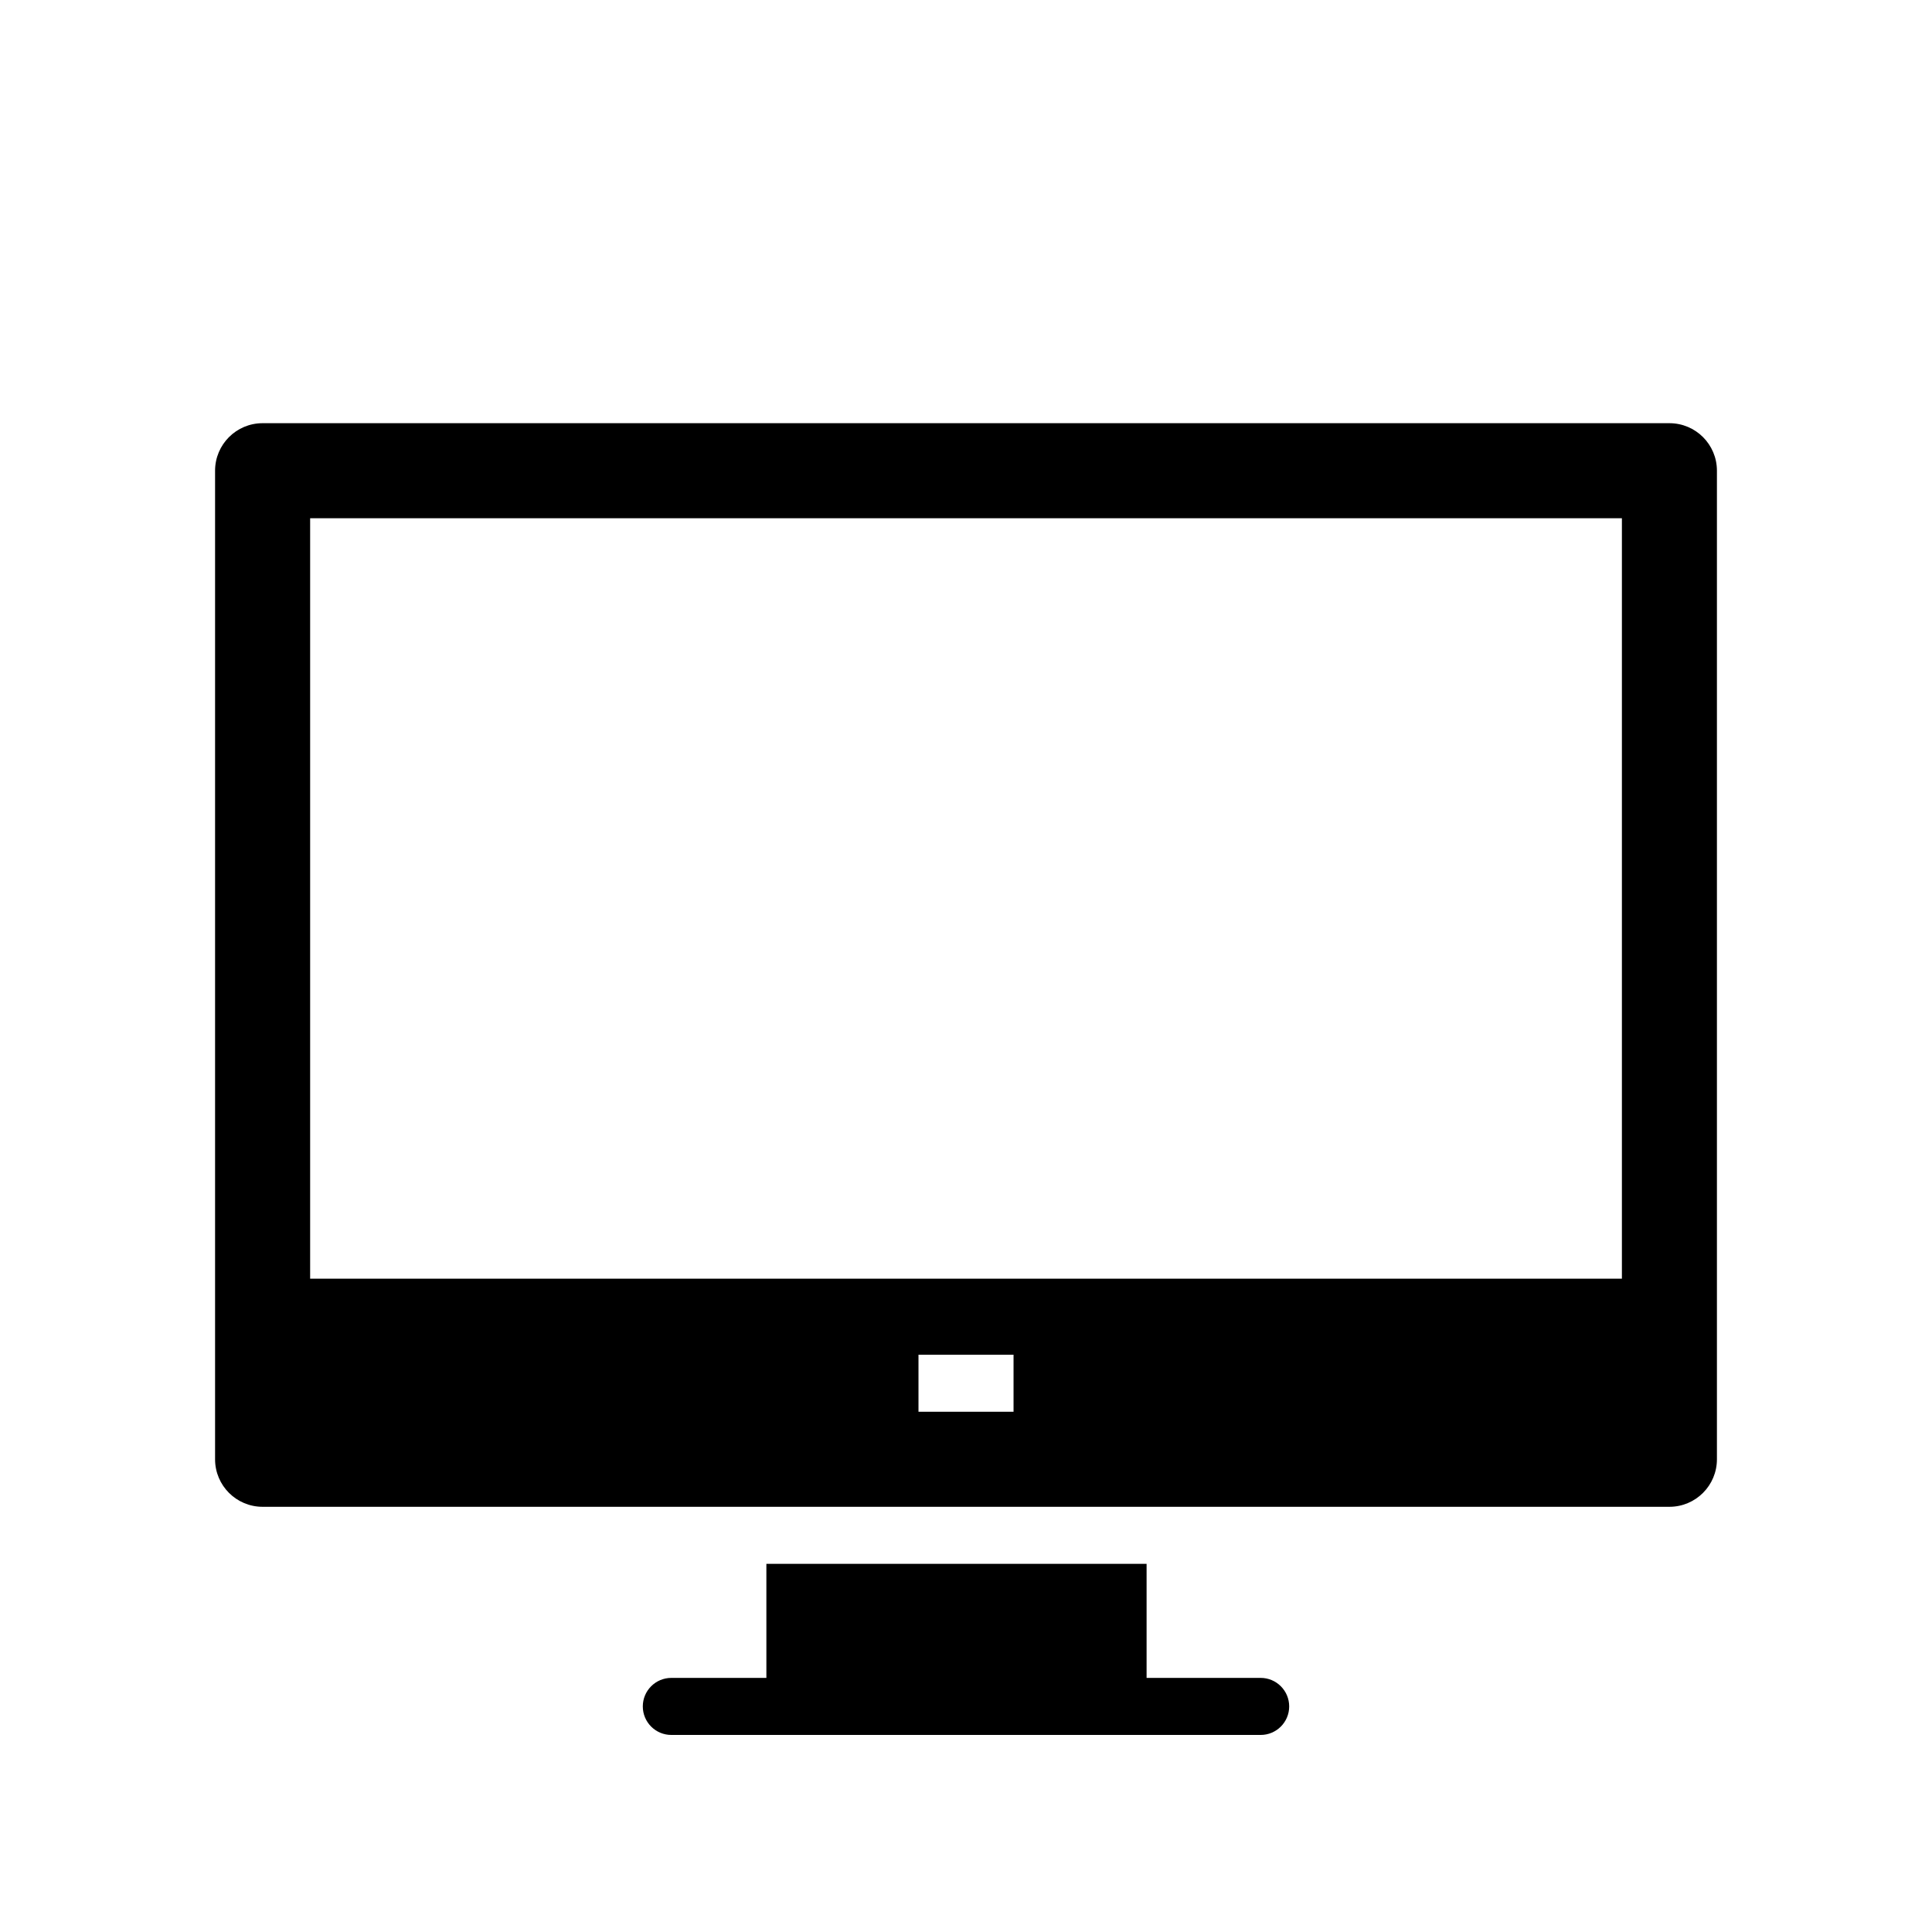
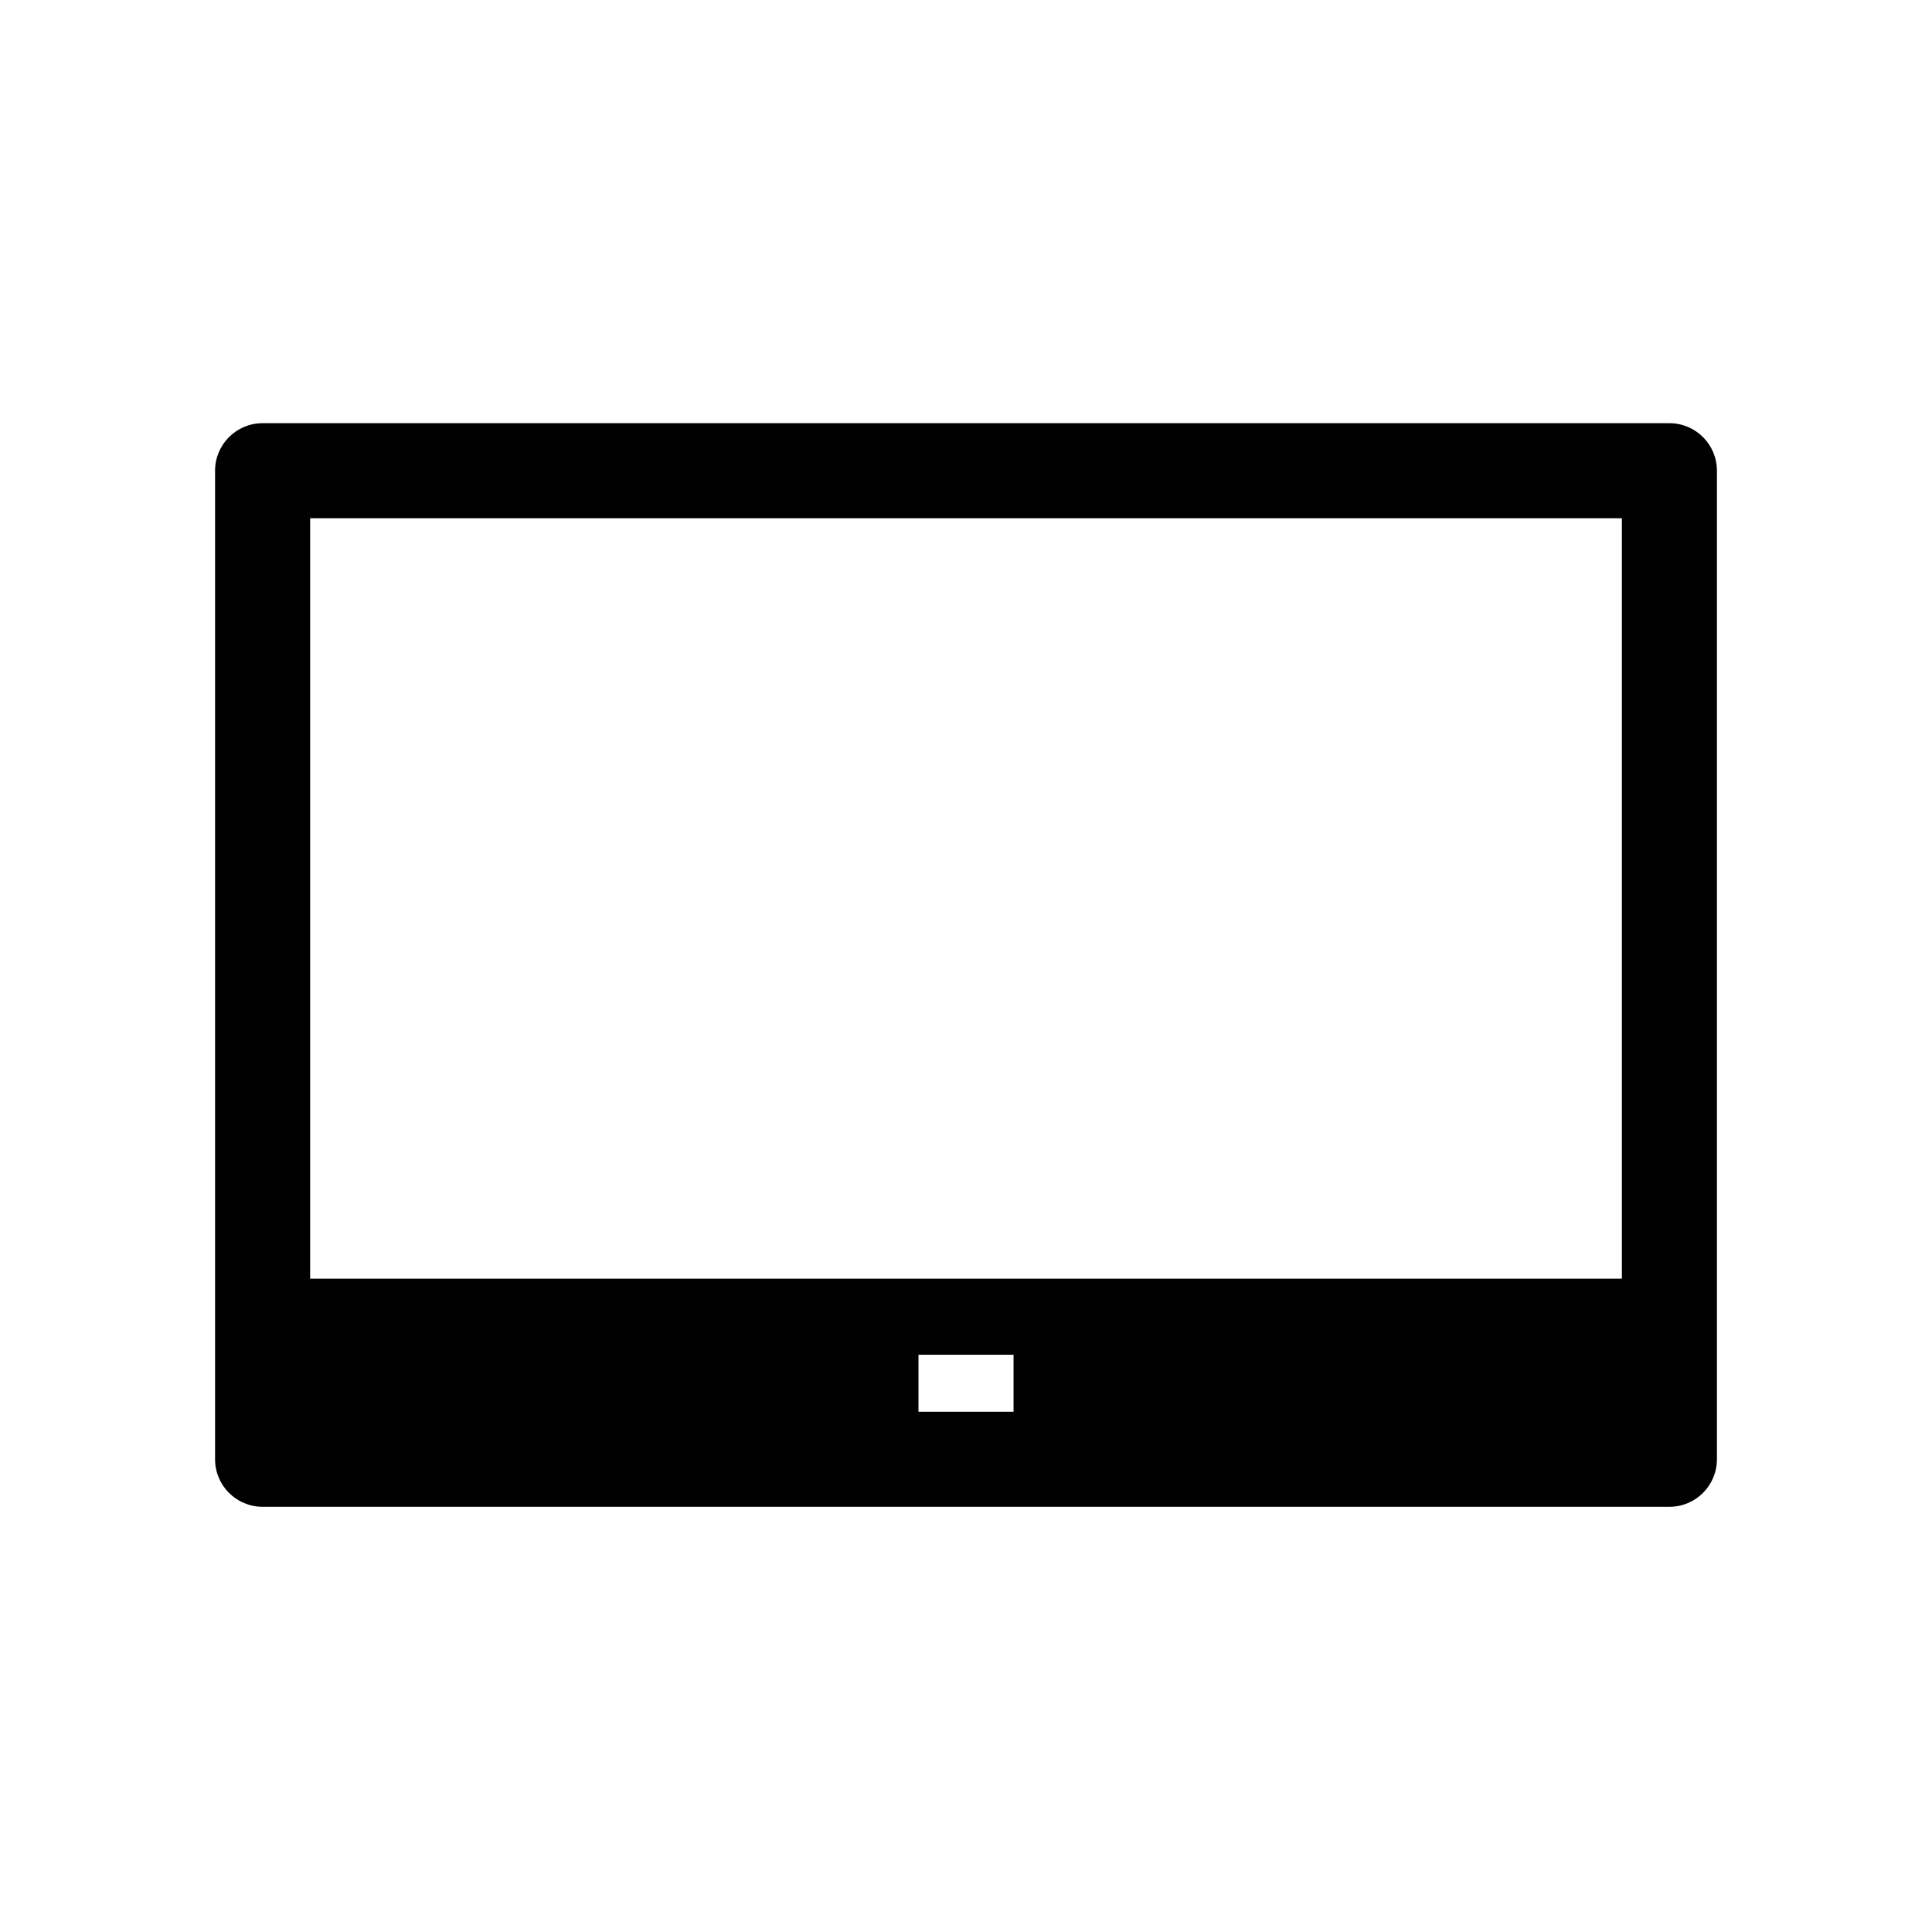
<svg xmlns="http://www.w3.org/2000/svg" fill="#000000" width="800px" height="800px" version="1.1" viewBox="144 144 512 512">
  <g>
-     <path d="m347.1 588.66h-25.191c-4.176 0-7.559 3.387-7.559 7.559s3.379 7.559 7.559 7.559h156.18c4.172 0 7.559-3.387 7.559-7.559s-3.387-7.559-7.559-7.559h-30.23v-30.23h-100.76z" />
    <path d="m586.41 256.15h-372.82c-6.957 0-12.594 5.637-12.594 12.594v261.98c0 6.957 5.637 12.594 12.594 12.594h372.82c6.957 0 12.594-5.637 12.594-12.594v-261.98c0.004-6.957-5.633-12.594-12.594-12.594zm-173.81 251.9v10.078h-25.191v-15.117h25.191zm161.22-25.191h-347.63v-201.52h347.63z" />
  </g>
</svg>